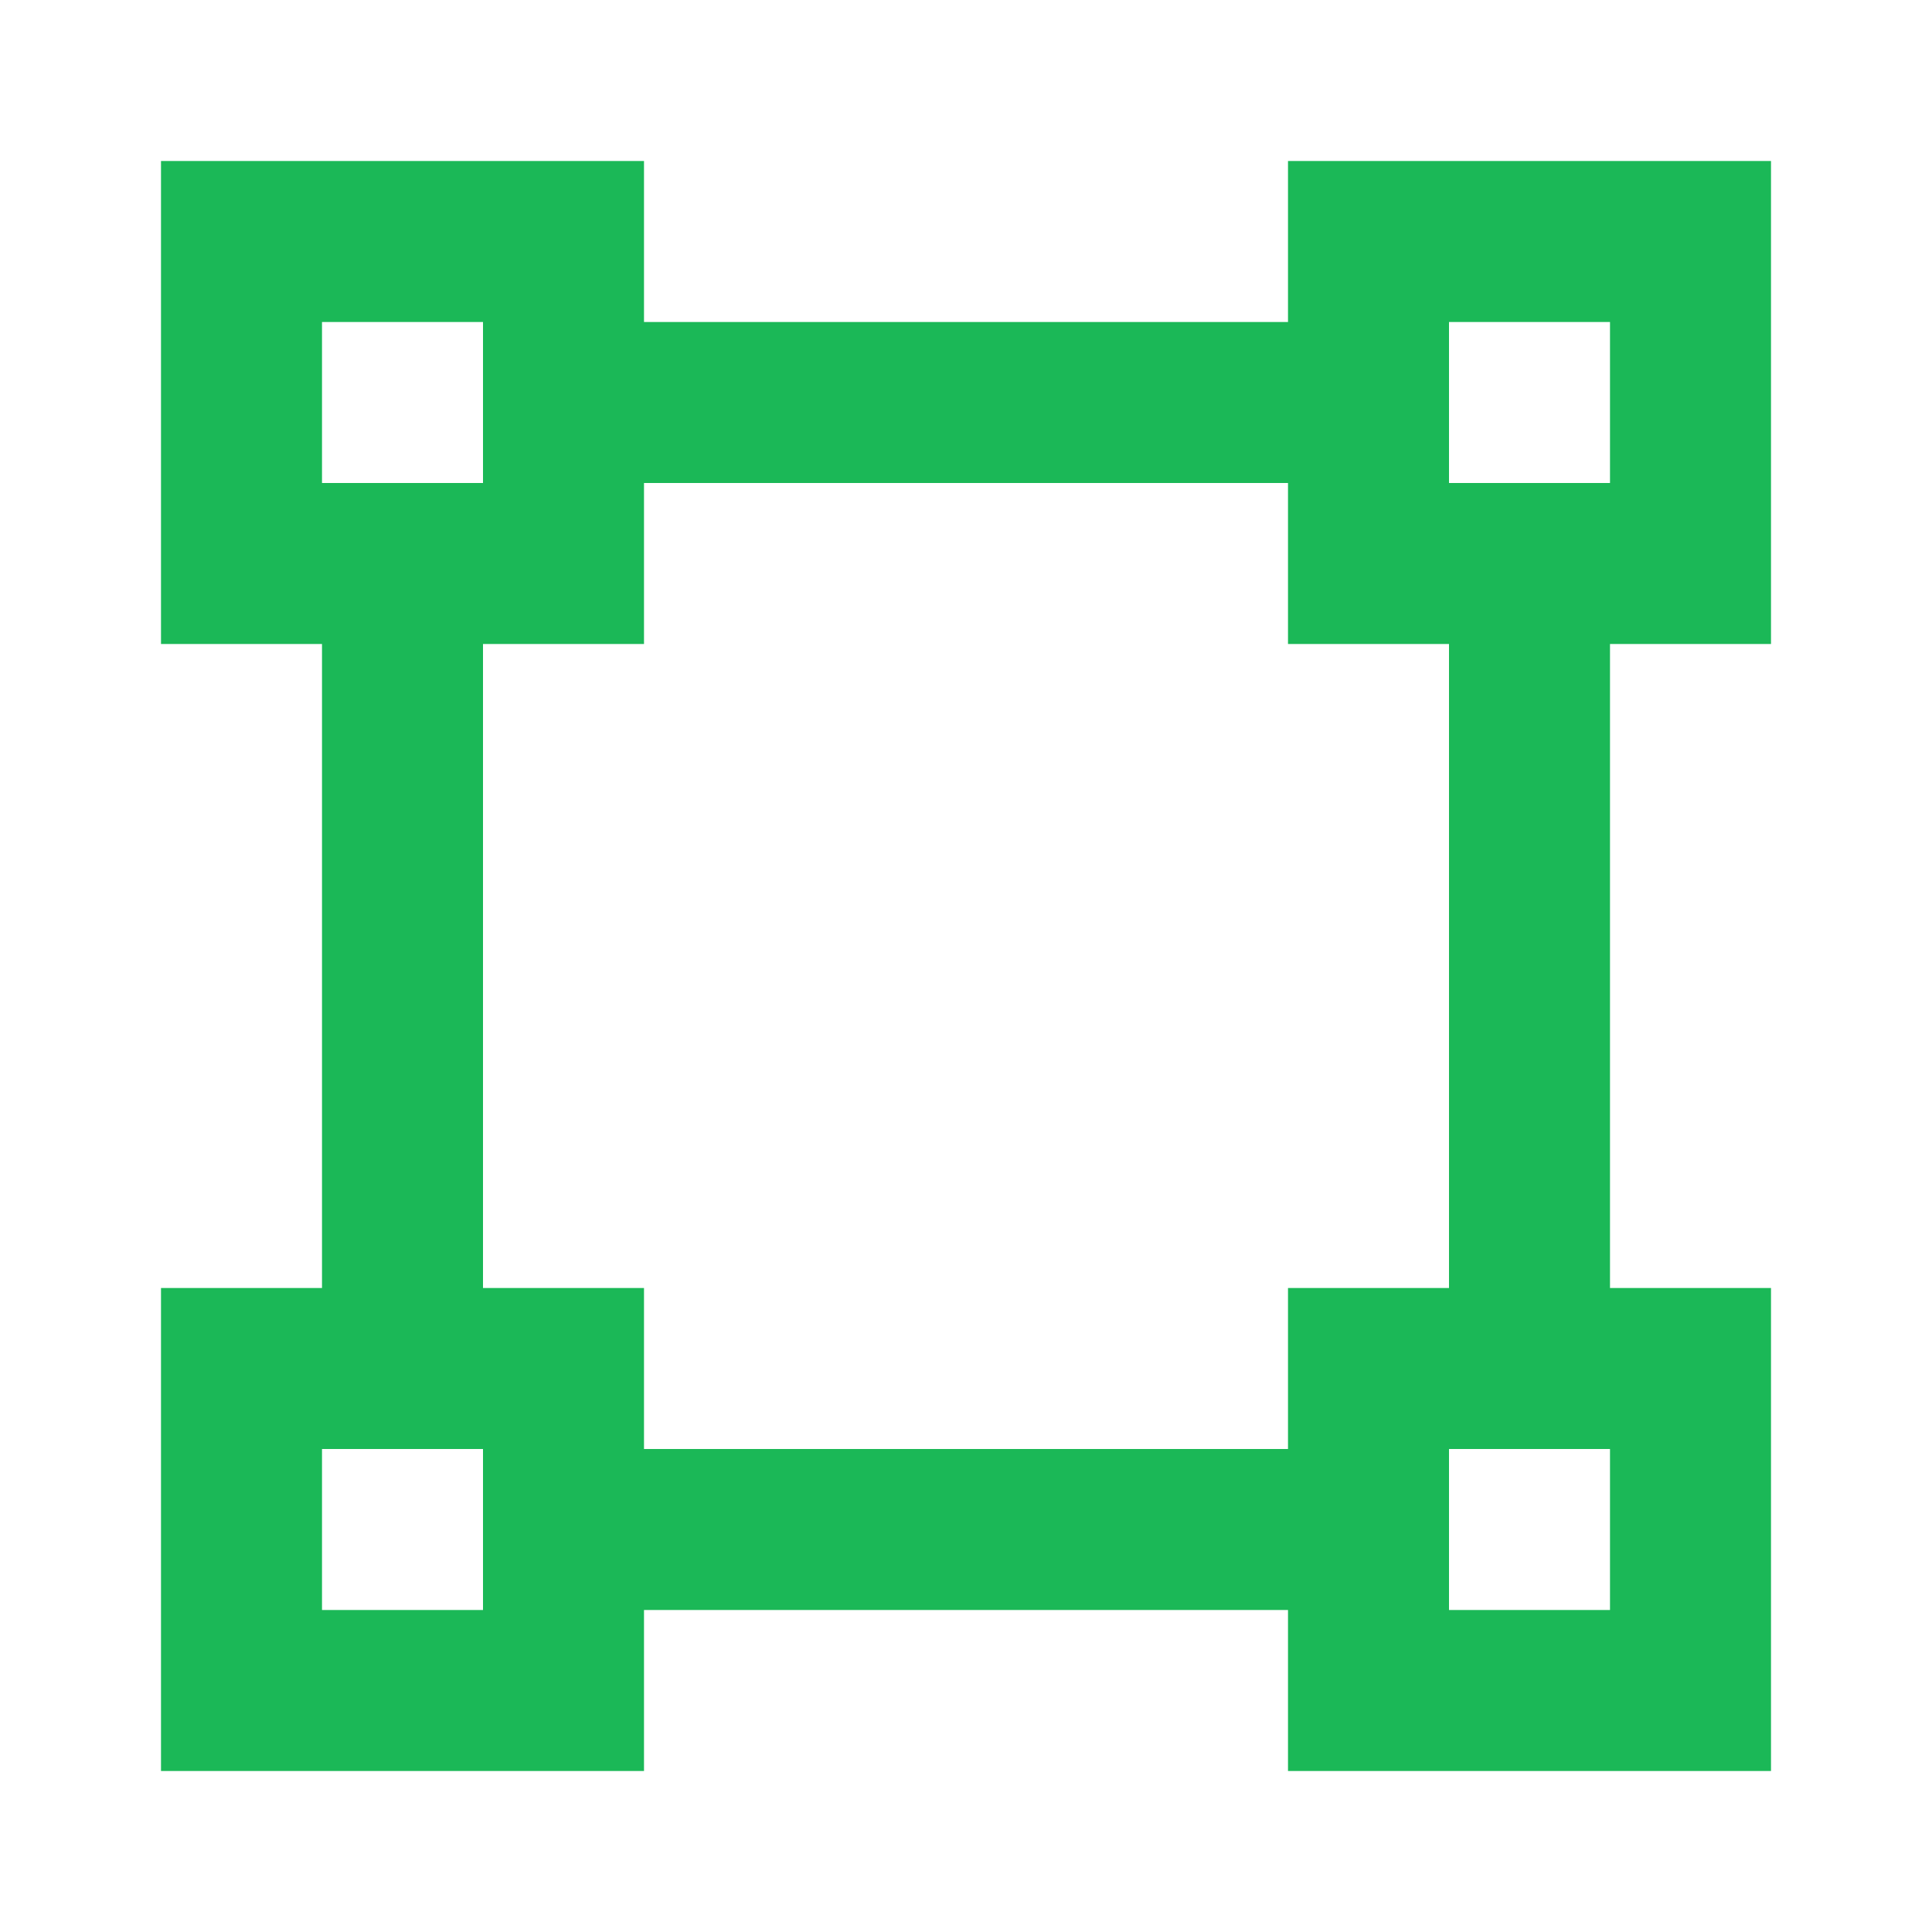
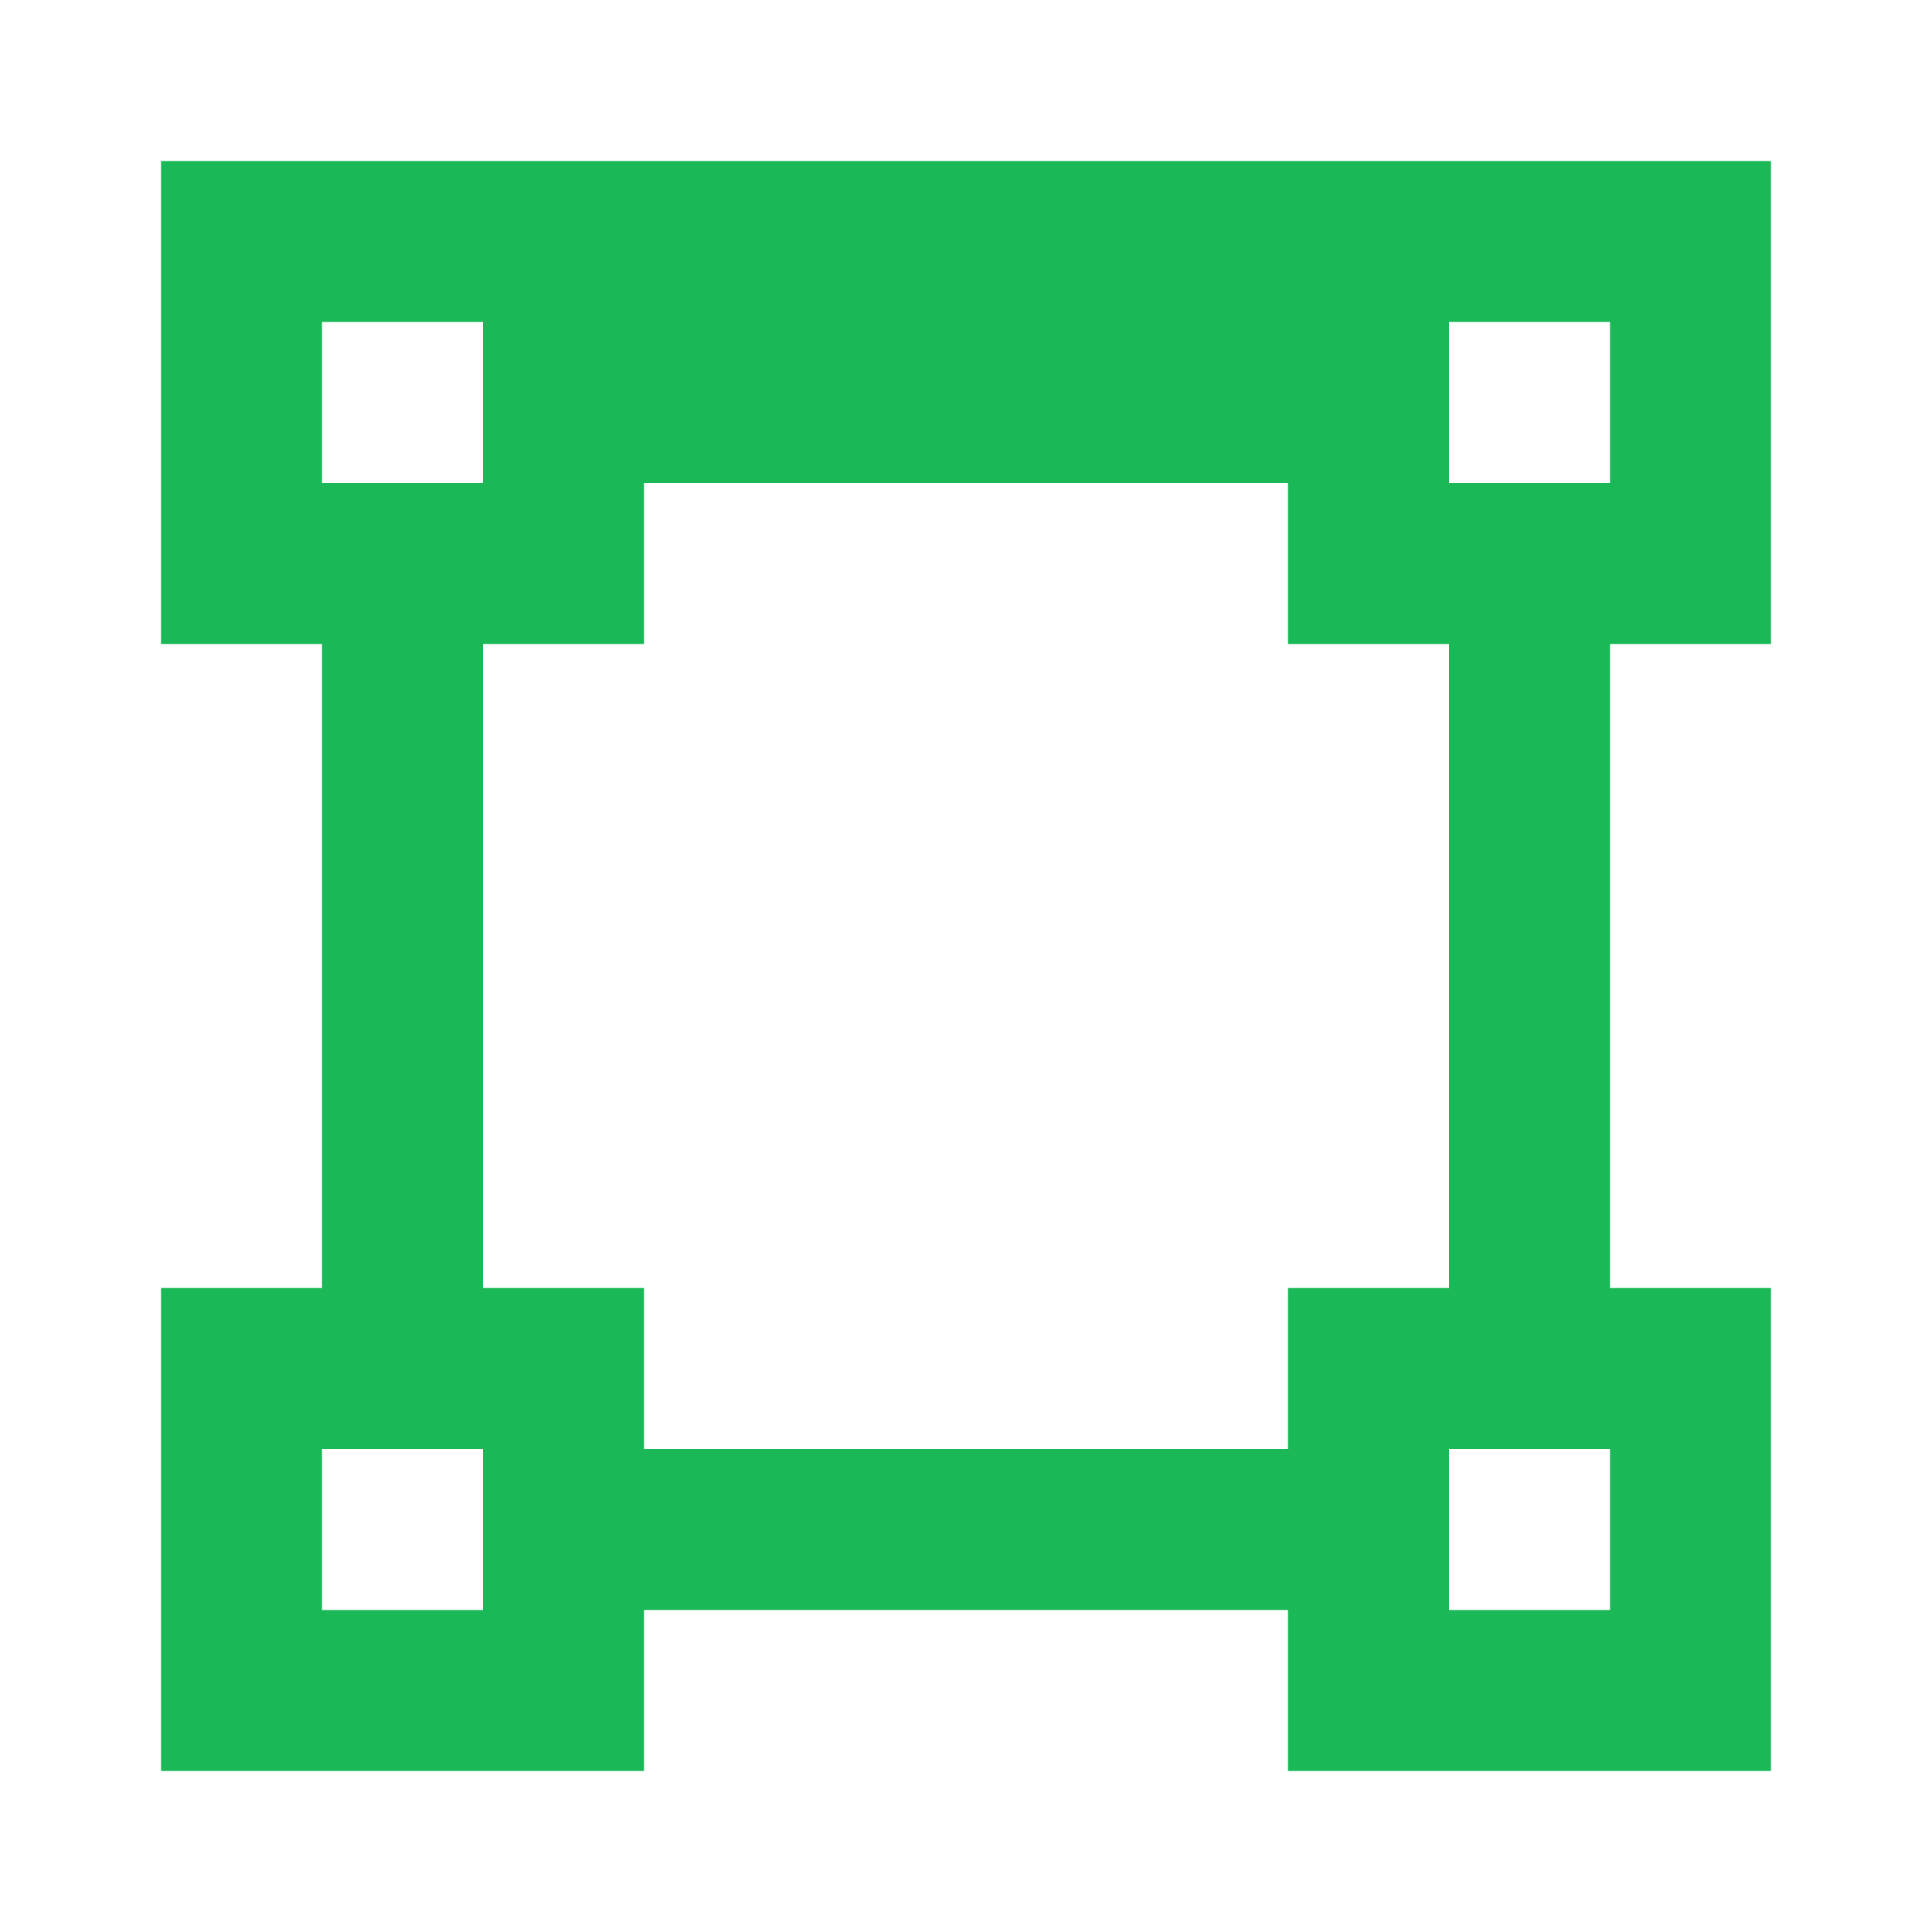
<svg xmlns="http://www.w3.org/2000/svg" width="24" height="24" viewBox="0 0 24 24" fill="none">
-   <path d="M20 16H22V22H16V20H8V22H2V16H4V8H2V2H8V4H16V2H22V8H20V16ZM18 16V8H16V6H8V8H6V16H8V18H16V16H18ZM4 4V6H6V4H4ZM4 18V20H6V18H4ZM18 4V6H20V4H18ZM18 18V20H20V18H18Z" fill="#1BB857" />
+   <path d="M20 16H22V22H16V20H8V22H2V16H4V8H2V2H8H16V2H22V8H20V16ZM18 16V8H16V6H8V8H6V16H8V18H16V16H18ZM4 4V6H6V4H4ZM4 18V20H6V18H4ZM18 4V6H20V4H18ZM18 18V20H20V18H18Z" fill="#1BB857" />
</svg>